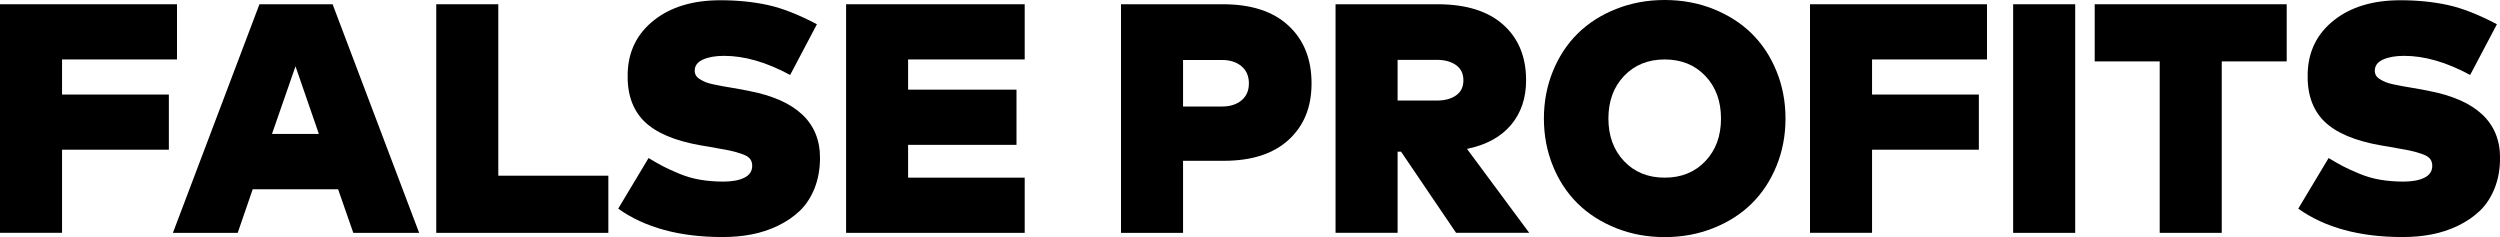
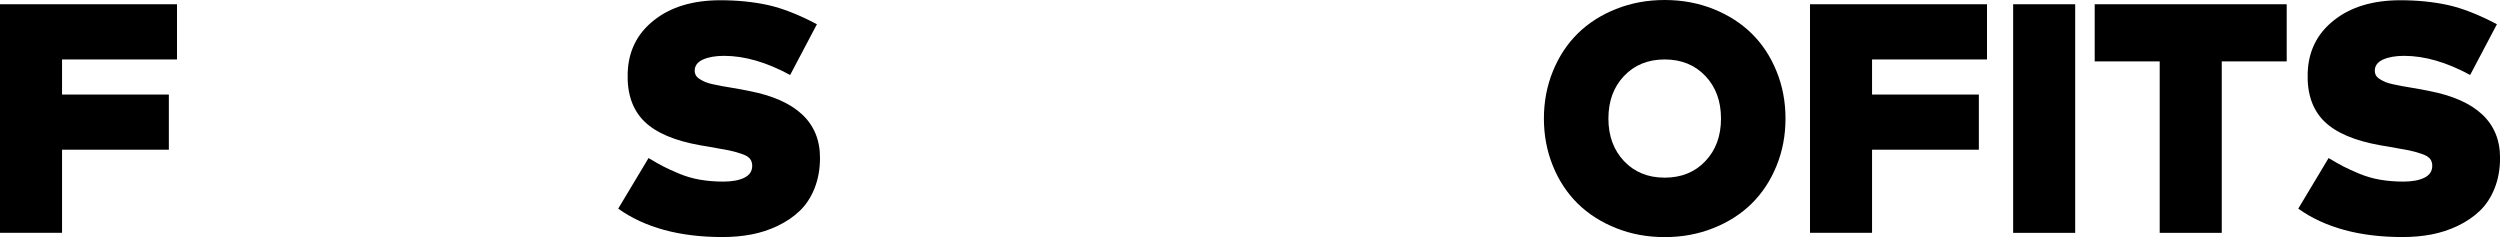
<svg xmlns="http://www.w3.org/2000/svg" id="Layer_1" viewBox="0 0 500 47.41">
  <path d="m33.77 29.94h-21.36v16.62h-12.41v-45.71h35.4v11.04h-22.99v7.02h21.36v11.04z" />
-   <path d="m83.82 46.57h-13.16l-3.04-8.72h-17.08l-3 8.72h-12.96l17.31-45.72h14.63l17.31 45.72zm-29.42-19.79h9.37l-4.67-13.52l-4.7 13.52z" />
-   <path d="m121.67 46.57h-34.42v-45.72h12.41v34.29h22.01v11.43z" />
  <path d="m158.01 14.99c-4.7-2.55-9.1-3.82-13.19-3.82c-1.74 0-3.16.25-4.25.75s-1.63 1.24-1.63 2.22c0 .35.08.66.25.95c.16.28.44.54.82.77c.38.23.75.42 1.11.57c.36.15.88.3 1.55.44c.67.14 1.24.26 1.68.34c.45.09 1.1.2 1.98.34c.87.14 1.52.26 1.96.34l1.47.29c9.49 1.83 14.24 6.29 14.24 13.39c0 2.24-.37 4.27-1.09 6.09c-.73 1.82-1.71 3.32-2.96 4.51c-1.24 1.19-2.71 2.18-4.39 2.99c-1.69.81-3.44 1.38-5.27 1.73s-3.76.52-5.78.52c-8.6 0-15.55-1.89-20.87-5.68l6.07-10.12c1.24.74 2.24 1.31 3 1.7c.76.39 1.8.87 3.12 1.42c1.32.55 2.7.96 4.16 1.21c1.46.25 3.01.38 4.67.38c1.76 0 3.17-.26 4.21-.78c1.05-.52 1.57-1.32 1.57-2.38c0-.57-.15-1.04-.46-1.42s-.9-.72-1.78-1.01c-.88-.29-1.71-.52-2.48-.67s-2.04-.38-3.8-.69l-1.73-.29c-5.25-.91-9.03-2.53-11.36-4.83c-2.33-2.31-3.43-5.51-3.3-9.6c.13-4.4 1.88-7.93 5.26-10.6c3.37-2.67 7.8-4 13.29-4c3.42 0 6.57.32 9.47.95c2.89.63 6.17 1.92 9.83 3.85l-5.36 10.16z" />
-   <path d="m204.94 46.57h-35.72v-45.72h35.72v11.04h-23.32v6.04h21.68v11.04h-21.68v6.56h23.32v11.04z" />
-   <path d="m236.61 32.17v14.4h-12.41v-45.72h20.38c5.68 0 10.06 1.43 13.13 4.29s4.6 6.7 4.6 11.51s-1.52 8.49-4.57 11.3c-3.05 2.81-7.38 4.21-13 4.21h-8.13zm0-20.18v9.31h7.84c1.57 0 2.85-.41 3.84-1.22c.99-.82 1.49-1.95 1.49-3.41s-.5-2.6-1.49-3.43c-.99-.83-2.27-1.24-3.84-1.24h-7.84z" />
-   <path d="m287.49.85c5.7 0 10.09 1.36 13.14 4.08c3.06 2.72 4.59 6.43 4.59 11.13c0 3.57-1.01 6.55-3.04 8.95s-4.95 3.98-8.78 4.77l12.44 16.78h-14.63l-11-16.23h-.69v16.23h-12.41v-45.71h20.38zm-7.97 11.13v8.13h7.84c1.59 0 2.87-.34 3.85-1.03c.98-.69 1.47-1.69 1.47-3.02s-.49-2.34-1.47-3.04c-.98-.7-2.26-1.05-3.85-1.05h-7.84z" />
  <path d="m323.21 1.8c3-1.2 6.25-1.8 9.73-1.8s6.73.6 9.73 1.8c3 1.2 5.56 2.84 7.67 4.91c2.11 2.08 3.77 4.59 4.96 7.53c1.2 2.94 1.8 6.1 1.8 9.47s-.6 6.53-1.8 9.47c-1.2 2.94-2.85 5.45-4.96 7.53s-4.67 3.72-7.67 4.91c-3 1.2-6.25 1.8-9.73 1.8s-6.73-.6-9.73-1.8c-3-1.2-5.56-2.84-7.67-4.91c-2.11-2.08-3.77-4.59-4.96-7.53c-1.2-2.94-1.8-6.1-1.8-9.47s.6-6.53 1.8-9.47c1.2-2.94 2.85-5.45 4.96-7.53c2.11-2.08 4.67-3.72 7.67-4.91zm17.86 13.39c-2.09-2.2-4.8-3.3-8.13-3.3s-6.04 1.1-8.13 3.3c-2.09 2.2-3.13 5.04-3.13 8.52s1.05 6.32 3.13 8.52c2.09 2.2 4.8 3.3 8.13 3.3s6.04-1.1 8.13-3.3c2.09-2.2 3.13-5.04 3.13-8.52s-1.04-6.32-3.13-8.52z" />
  <path d="m395.77 29.94h-21.36v16.62h-12.41v-45.71h35.4v11.04h-22.99v7.02h21.36v11.04z" />
  <path d="m415.04 46.57h-12.41v-45.72h12.41v45.72z" />
  <path d="m457.35 12.28h-13v34.29h-12.41v-34.29h-13v-11.43h38.4v11.43z" />
  <path d="m494.02 14.99c-4.7-2.55-9.1-3.82-13.19-3.82c-1.74 0-3.16.25-4.24.75c-1.09.5-1.63 1.24-1.63 2.22c0 .35.08.66.24.95c.16.28.44.54.82.77c.38.23.75.42 1.11.57s.88.3 1.55.44c.67.14 1.23.26 1.68.34c.45.09 1.11.2 1.98.34c.87.14 1.52.26 1.96.34l1.47.29c9.49 1.83 14.24 6.29 14.24 13.39c0 2.24-.36 4.27-1.09 6.09s-1.71 3.32-2.96 4.51s-2.7 2.18-4.39 2.99s-3.45 1.38-5.27 1.73c-1.83.35-3.76.52-5.78.52c-8.6 0-15.55-1.89-20.87-5.68l6.07-10.12c1.24.74 2.24 1.31 3 1.7s1.8.87 3.12 1.42s2.71.96 4.16 1.21c1.46.25 3.02.38 4.67.38c1.76 0 3.17-.26 4.21-.78c1.05-.52 1.57-1.32 1.57-2.38c0-.57-.15-1.04-.46-1.42c-.31-.38-.9-.72-1.78-1.01c-.88-.29-1.71-.52-2.48-.67s-2.04-.38-3.8-.69l-1.73-.29c-5.25-.91-9.03-2.53-11.37-4.83c-2.33-2.31-3.43-5.51-3.3-9.6c.13-4.4 1.88-7.93 5.26-10.6c3.37-2.67 7.8-4 13.29-4c3.42 0 6.57.32 9.47.95c2.9.63 6.17 1.92 9.83 3.85l-5.36 10.16z" />
</svg>